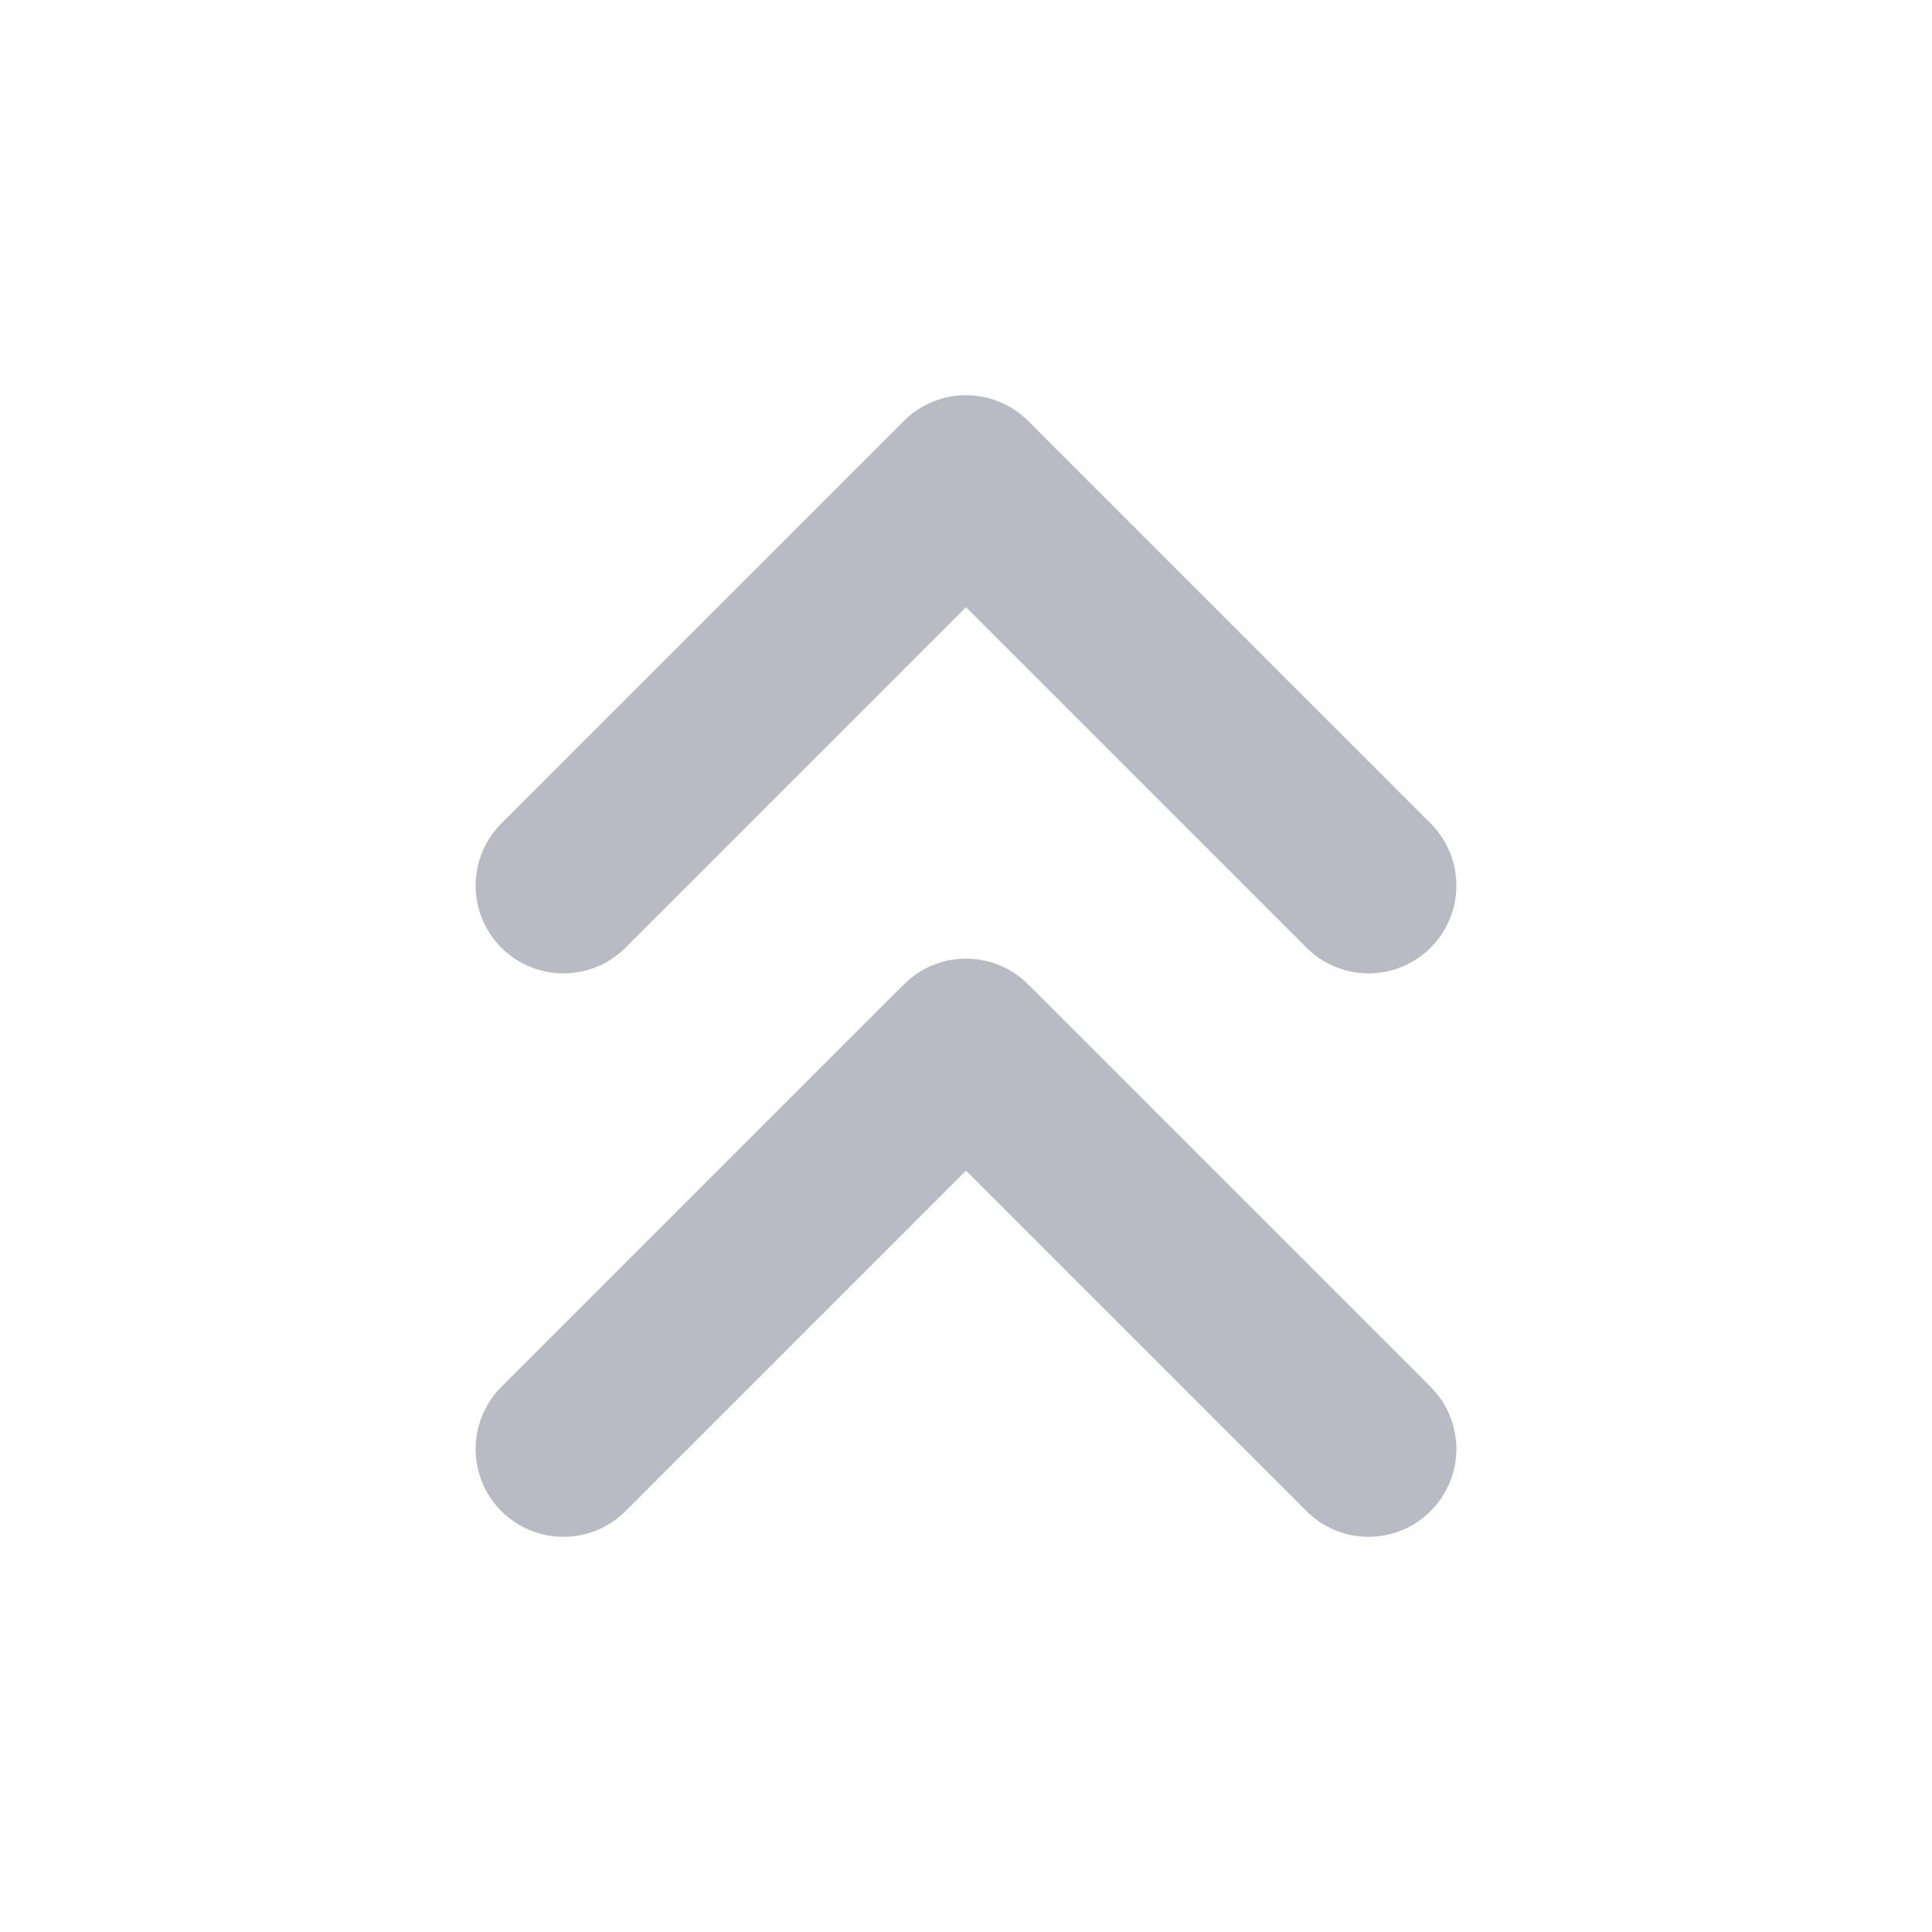
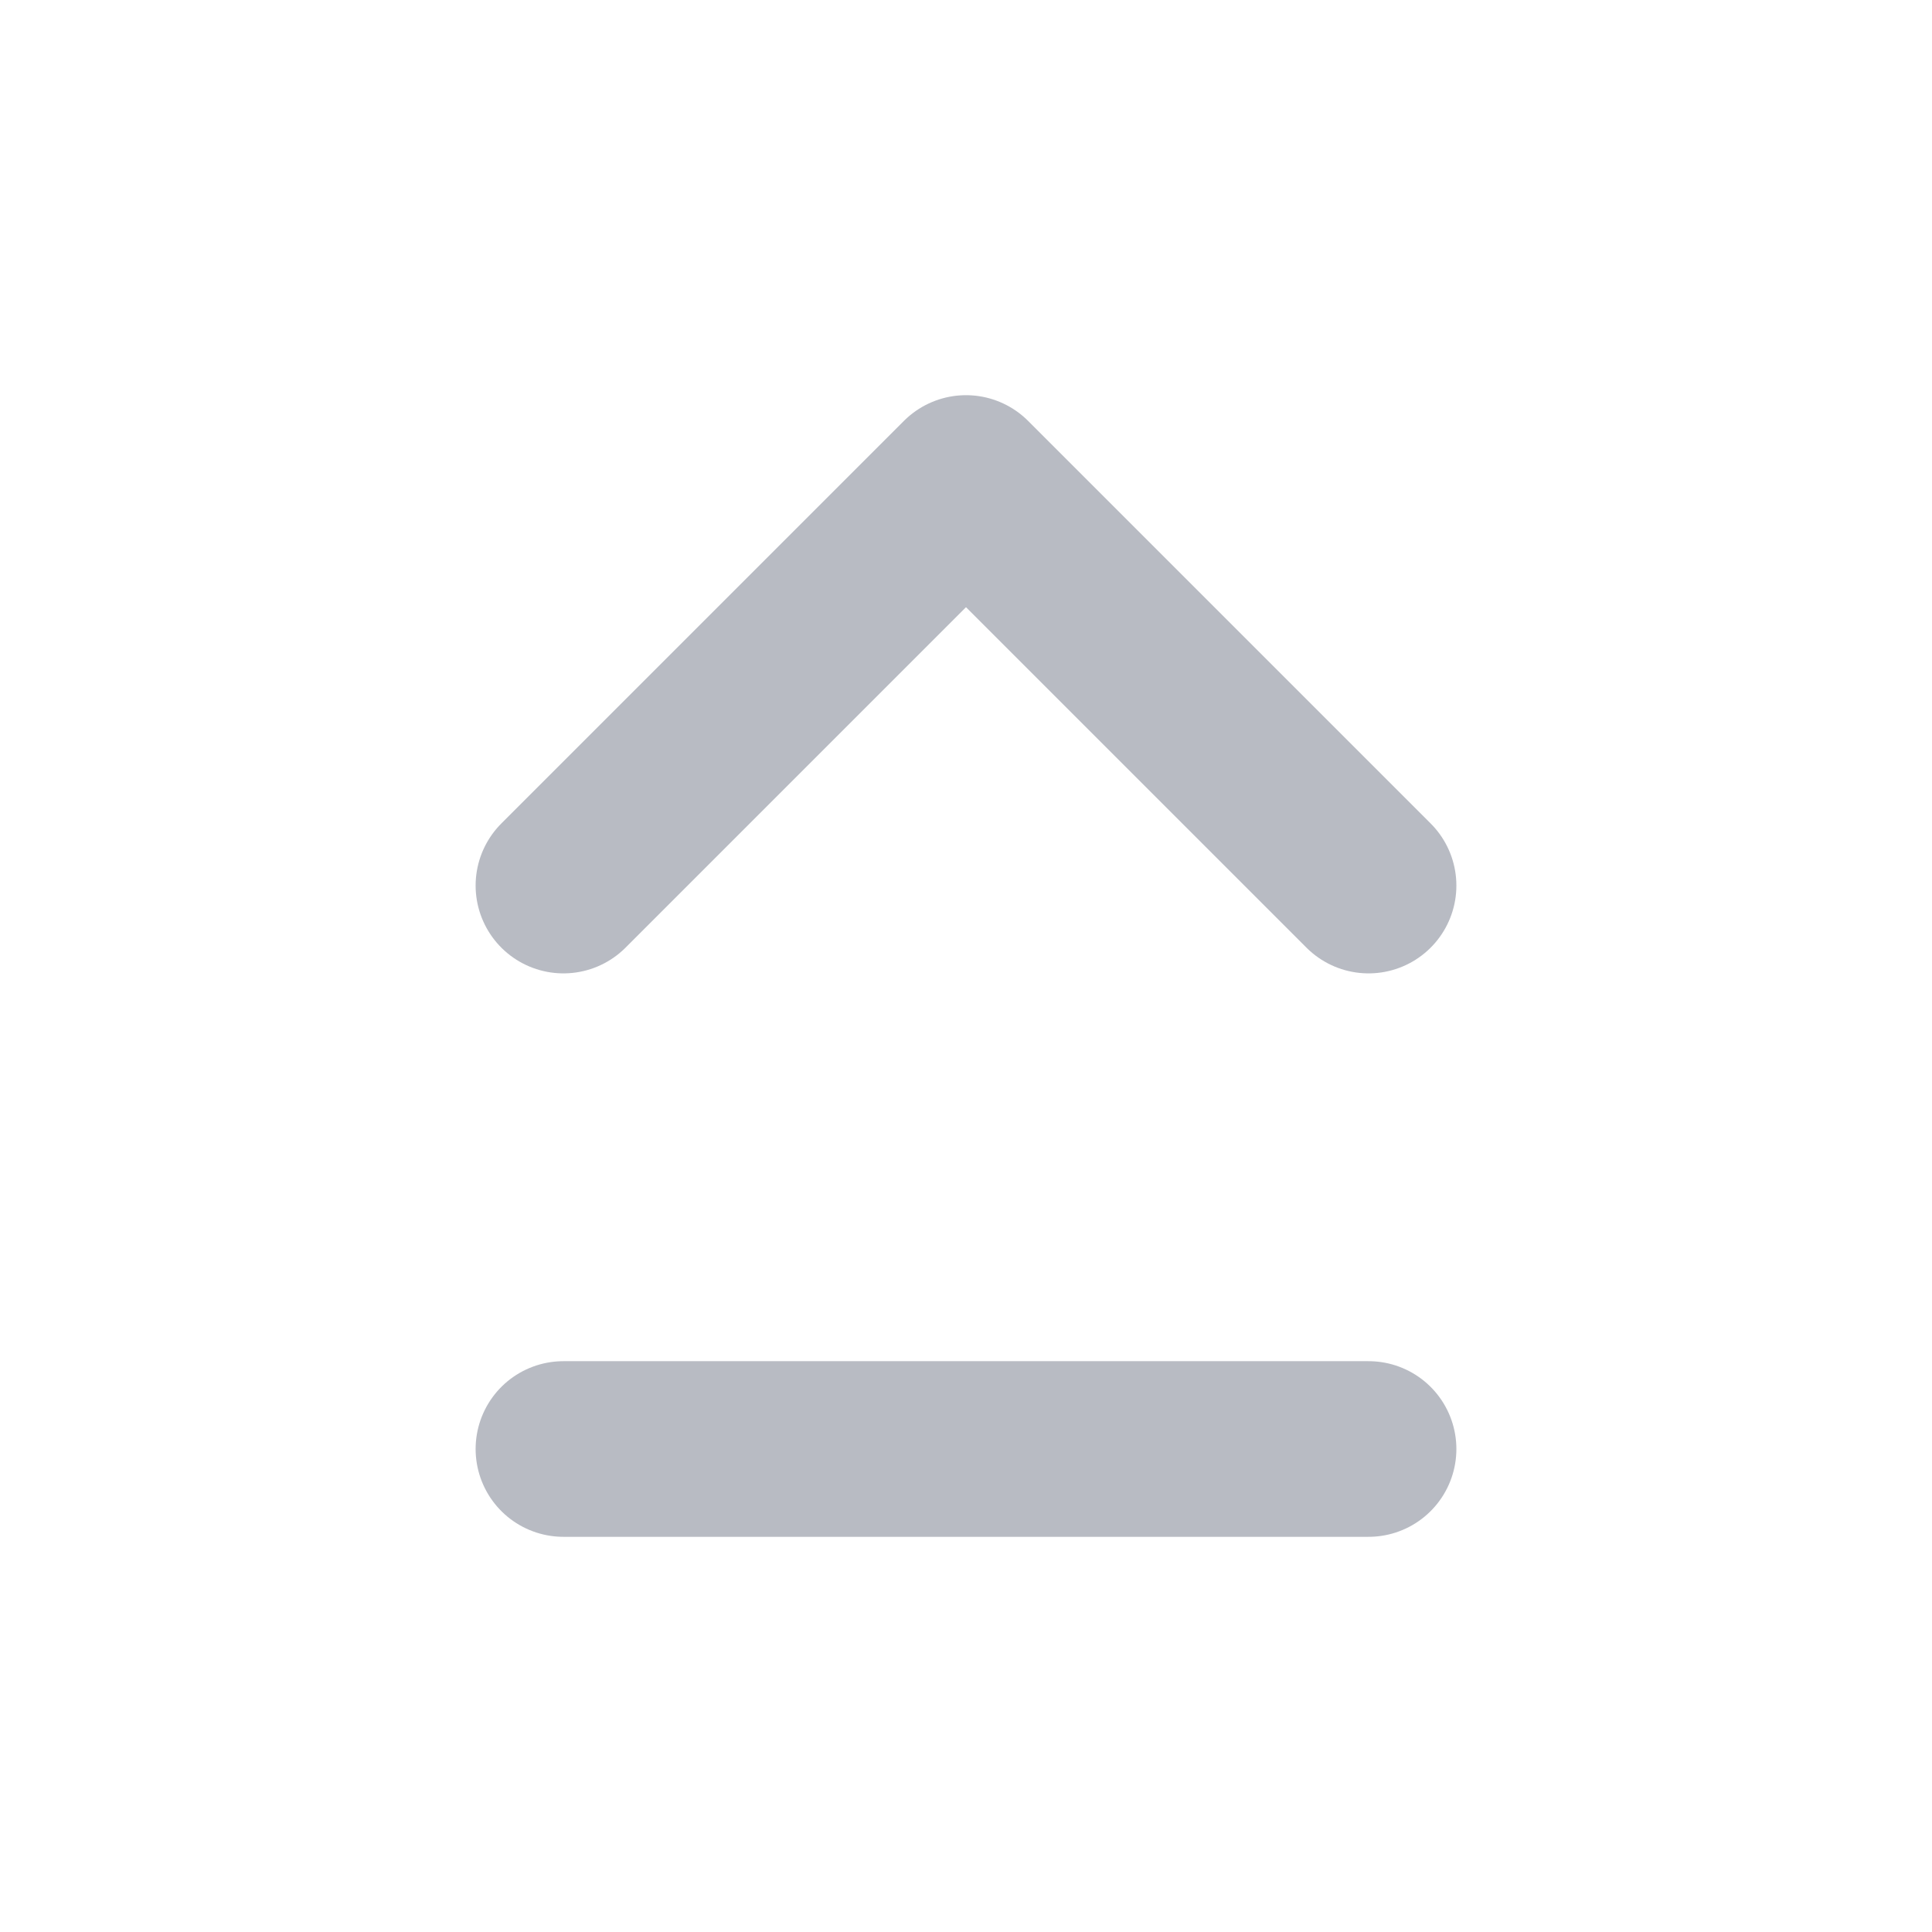
<svg xmlns="http://www.w3.org/2000/svg" width="11" height="11" viewBox="0 0 11 11" fill="none">
-   <path d="M7.792 5.042L5.5 2.75L3.208 5.042M7.792 8.25L5.5 5.958L3.208 8.25" stroke="#B8BBC3" stroke-linecap="round" stroke-linejoin="round" />
+   <path d="M7.792 5.042L5.5 2.75L3.208 5.042M7.792 8.25L3.208 8.25" stroke="#B8BBC3" stroke-linecap="round" stroke-linejoin="round" />
</svg>